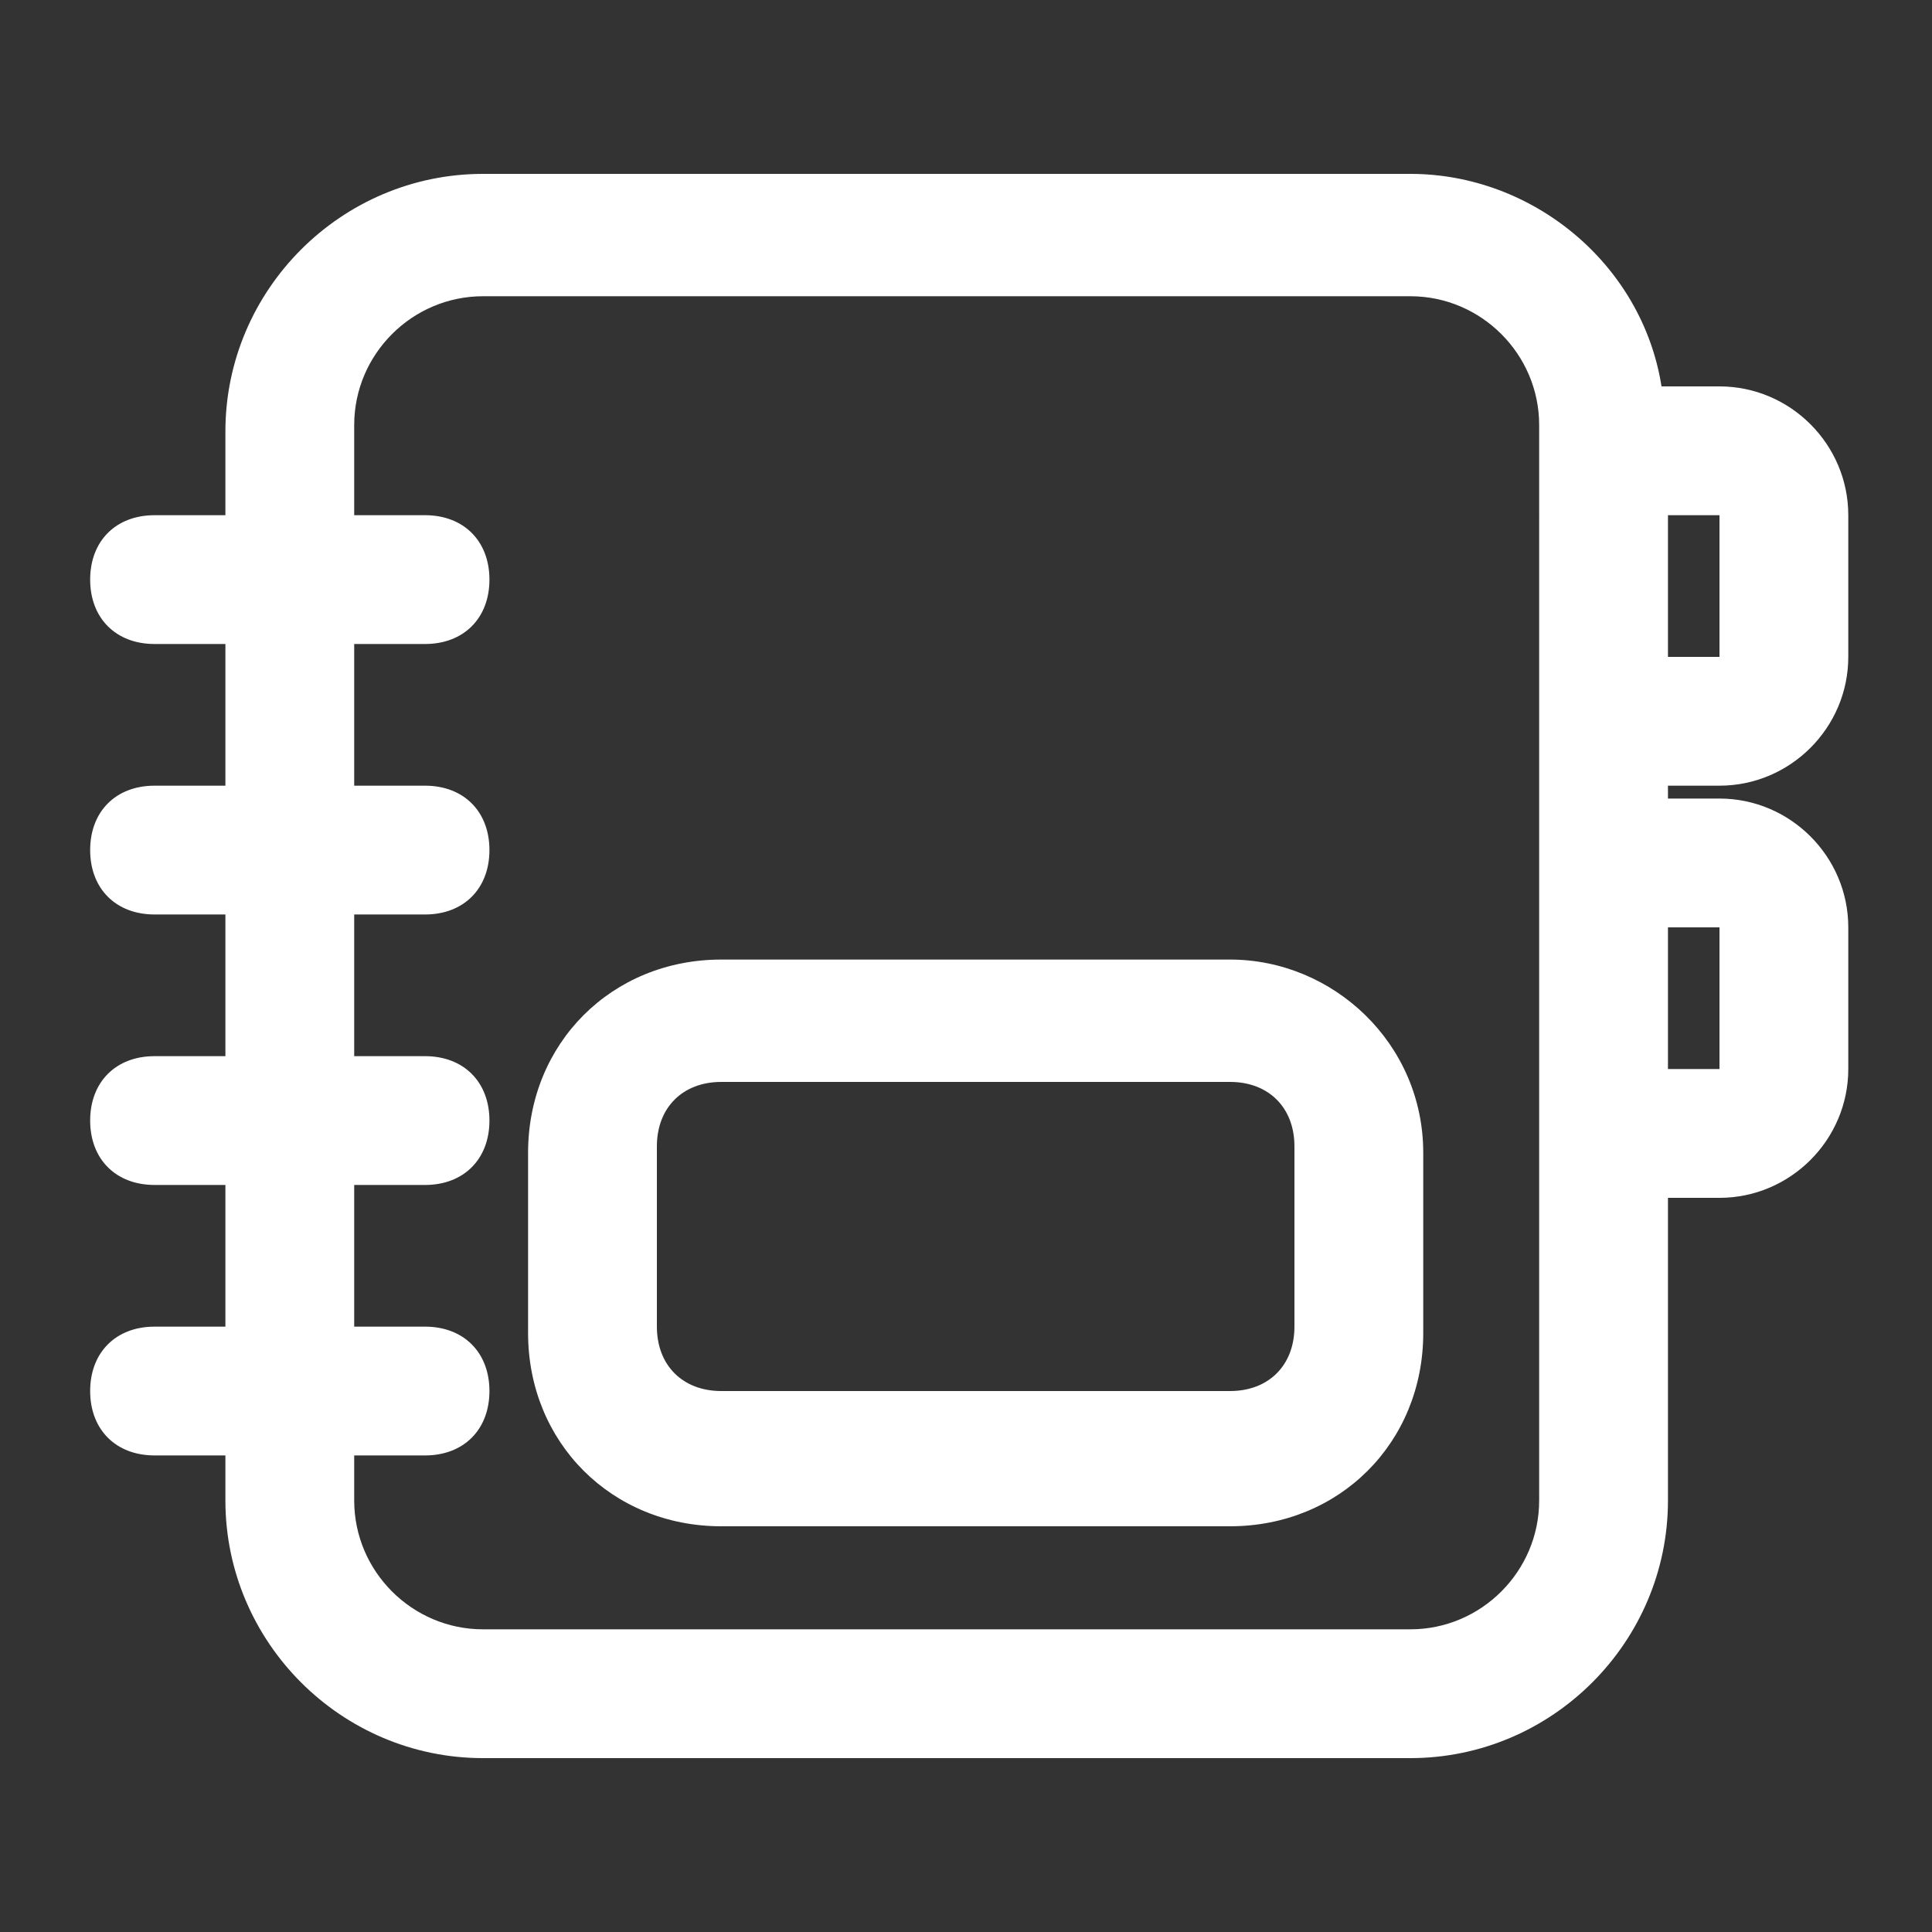
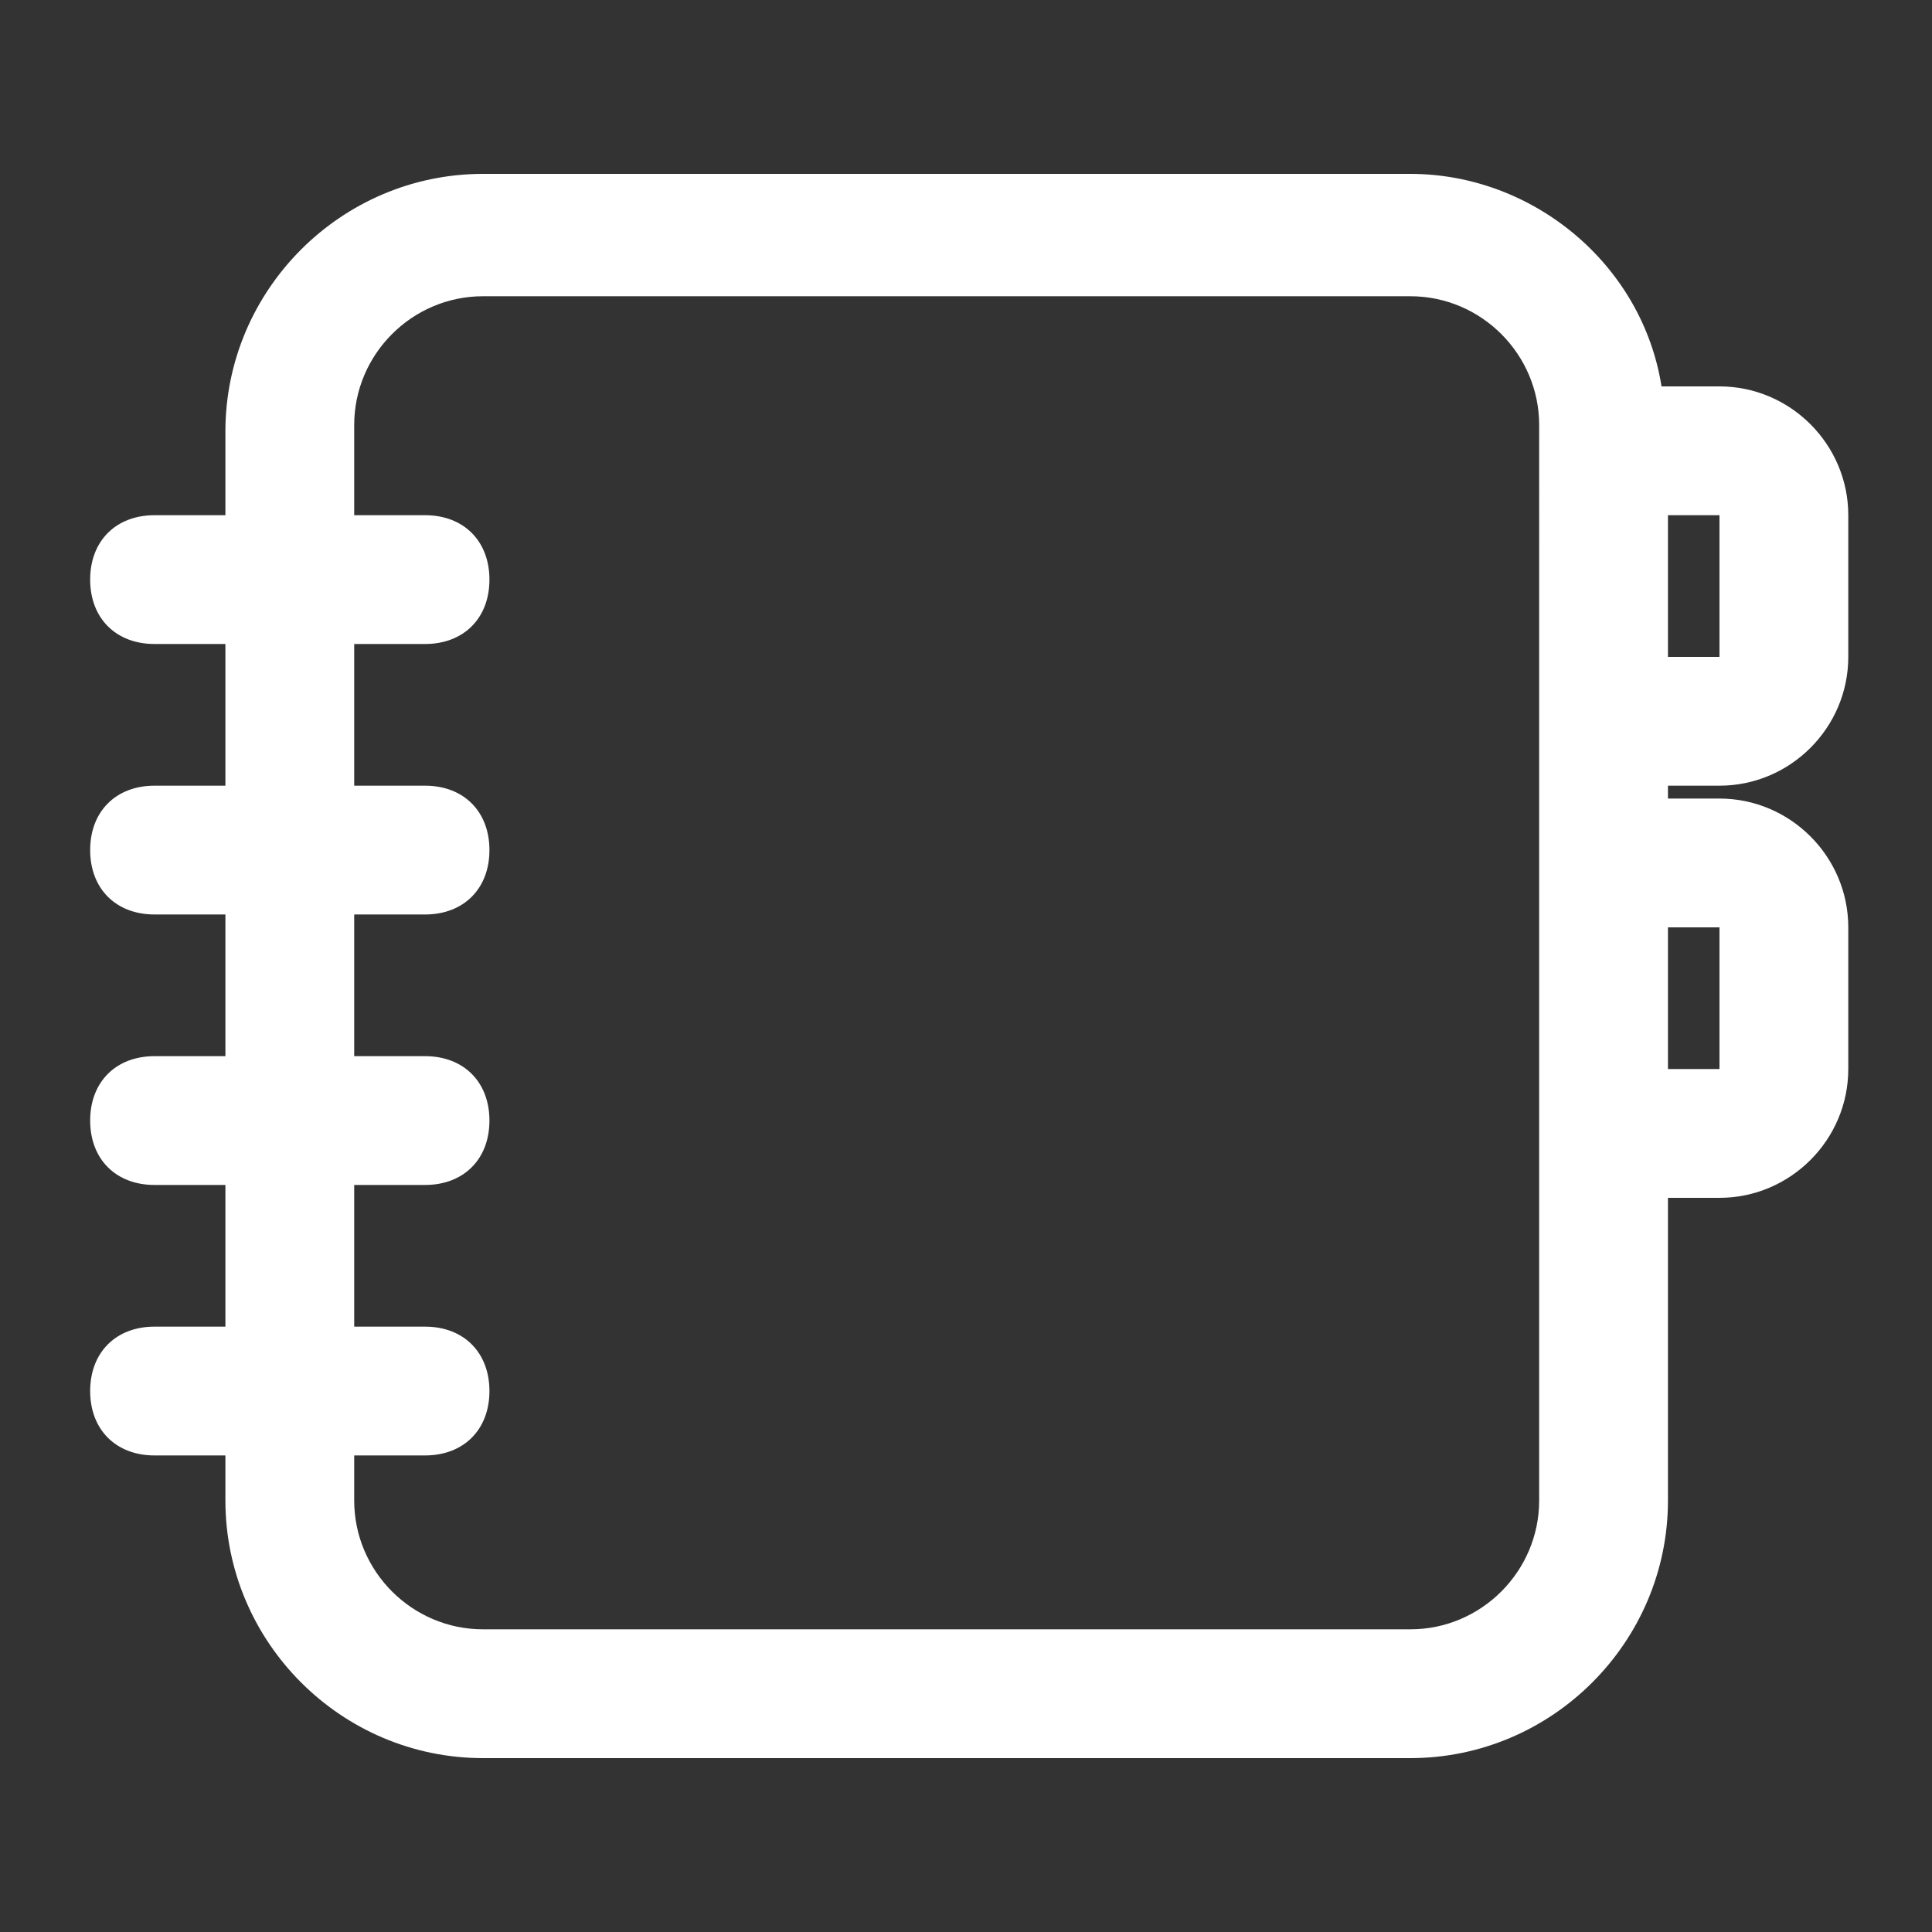
<svg xmlns="http://www.w3.org/2000/svg" version="1.1" id="Layer_1" x="0px" y="0px" viewBox="0 0 30 30" style="enable-background:new 0 0 30 30;" xml:space="preserve">
  <rect x="0" y="0" width="30" height="30" fill="#333333" stroke="none" />
  <style type="text/css">
	.st0{fill:#FFFFFF;}
</style>
  <g>
    <path class="st0" d="M26.7,12.2c1.1,0,2-0.9,2-2V8c0-1.1-0.9-2-2-2h-0.9c-0.3-1.9-2-3.3-3.9-3.3h-2h-2h-6.4h-2h-2c-2.2,0-4,1.8-4,4   V8H2.4c-0.6,0-1,0.4-1,1s0.4,1,1,1h1.1v2.2H2.4c-0.6,0-1,0.4-1,1s0.4,1,1,1h1.1v2.2H2.4c-0.6,0-1,0.4-1,1s0.4,1,1,1h1.1v2.2H2.4   c-0.6,0-1,0.4-1,1s0.4,1,1,1h1.1v0.7c0,2.2,1.8,4,4,4h14.4c2.2,0,4-1.8,4-4v-4.7h0.8c1.1,0,2-0.9,2-2v-2.2c0-1.1-0.9-2-2-2h-0.8   v-0.2C25.9,12.2,26.7,12.2,26.7,12.2z M26.7,10.2h-0.8V8h0.8V10.2z M23.9,10.3v2v11c0,1.1-0.9,2-2,2H7.5c-1.1,0-2-0.9-2-2v-0.7h1.1   c0.6,0,1-0.4,1-1s-0.4-1-1-1H5.5v-2.2h1.1c0.6,0,1-0.4,1-1s-0.4-1-1-1H5.5v-2.2h1.1c0.6,0,1-0.4,1-1s-0.4-1-1-1H5.5v-1.9V10h1.1   c0.6,0,1-0.4,1-1s-0.4-1-1-1H5.5V6.6c0-1.1,0.9-2,2-2h2h2h6.4h2h2c1.1,0,2,0.9,2,2V10.3z M26.7,14.4v2.2h-0.8v-2.2   C25.9,14.4,26.7,14.4,26.7,14.4z" />
-     <path class="st0" d="M19.1,14.9h-7.9c-1.7,0-3,1.3-3,3v2.8c0,1.7,1.3,3,3,3h7.9c1.7,0,3-1.3,3-3v-2.8   C22.1,16.2,20.7,14.9,19.1,14.9z M20.1,20.6c0,0.6-0.4,1-1,1h-7.9c-0.6,0-1-0.4-1-1v-2.8c0-0.6,0.4-1,1-1h7.9c0.6,0,1,0.4,1,1V20.6   z" />
  </g>
</svg>